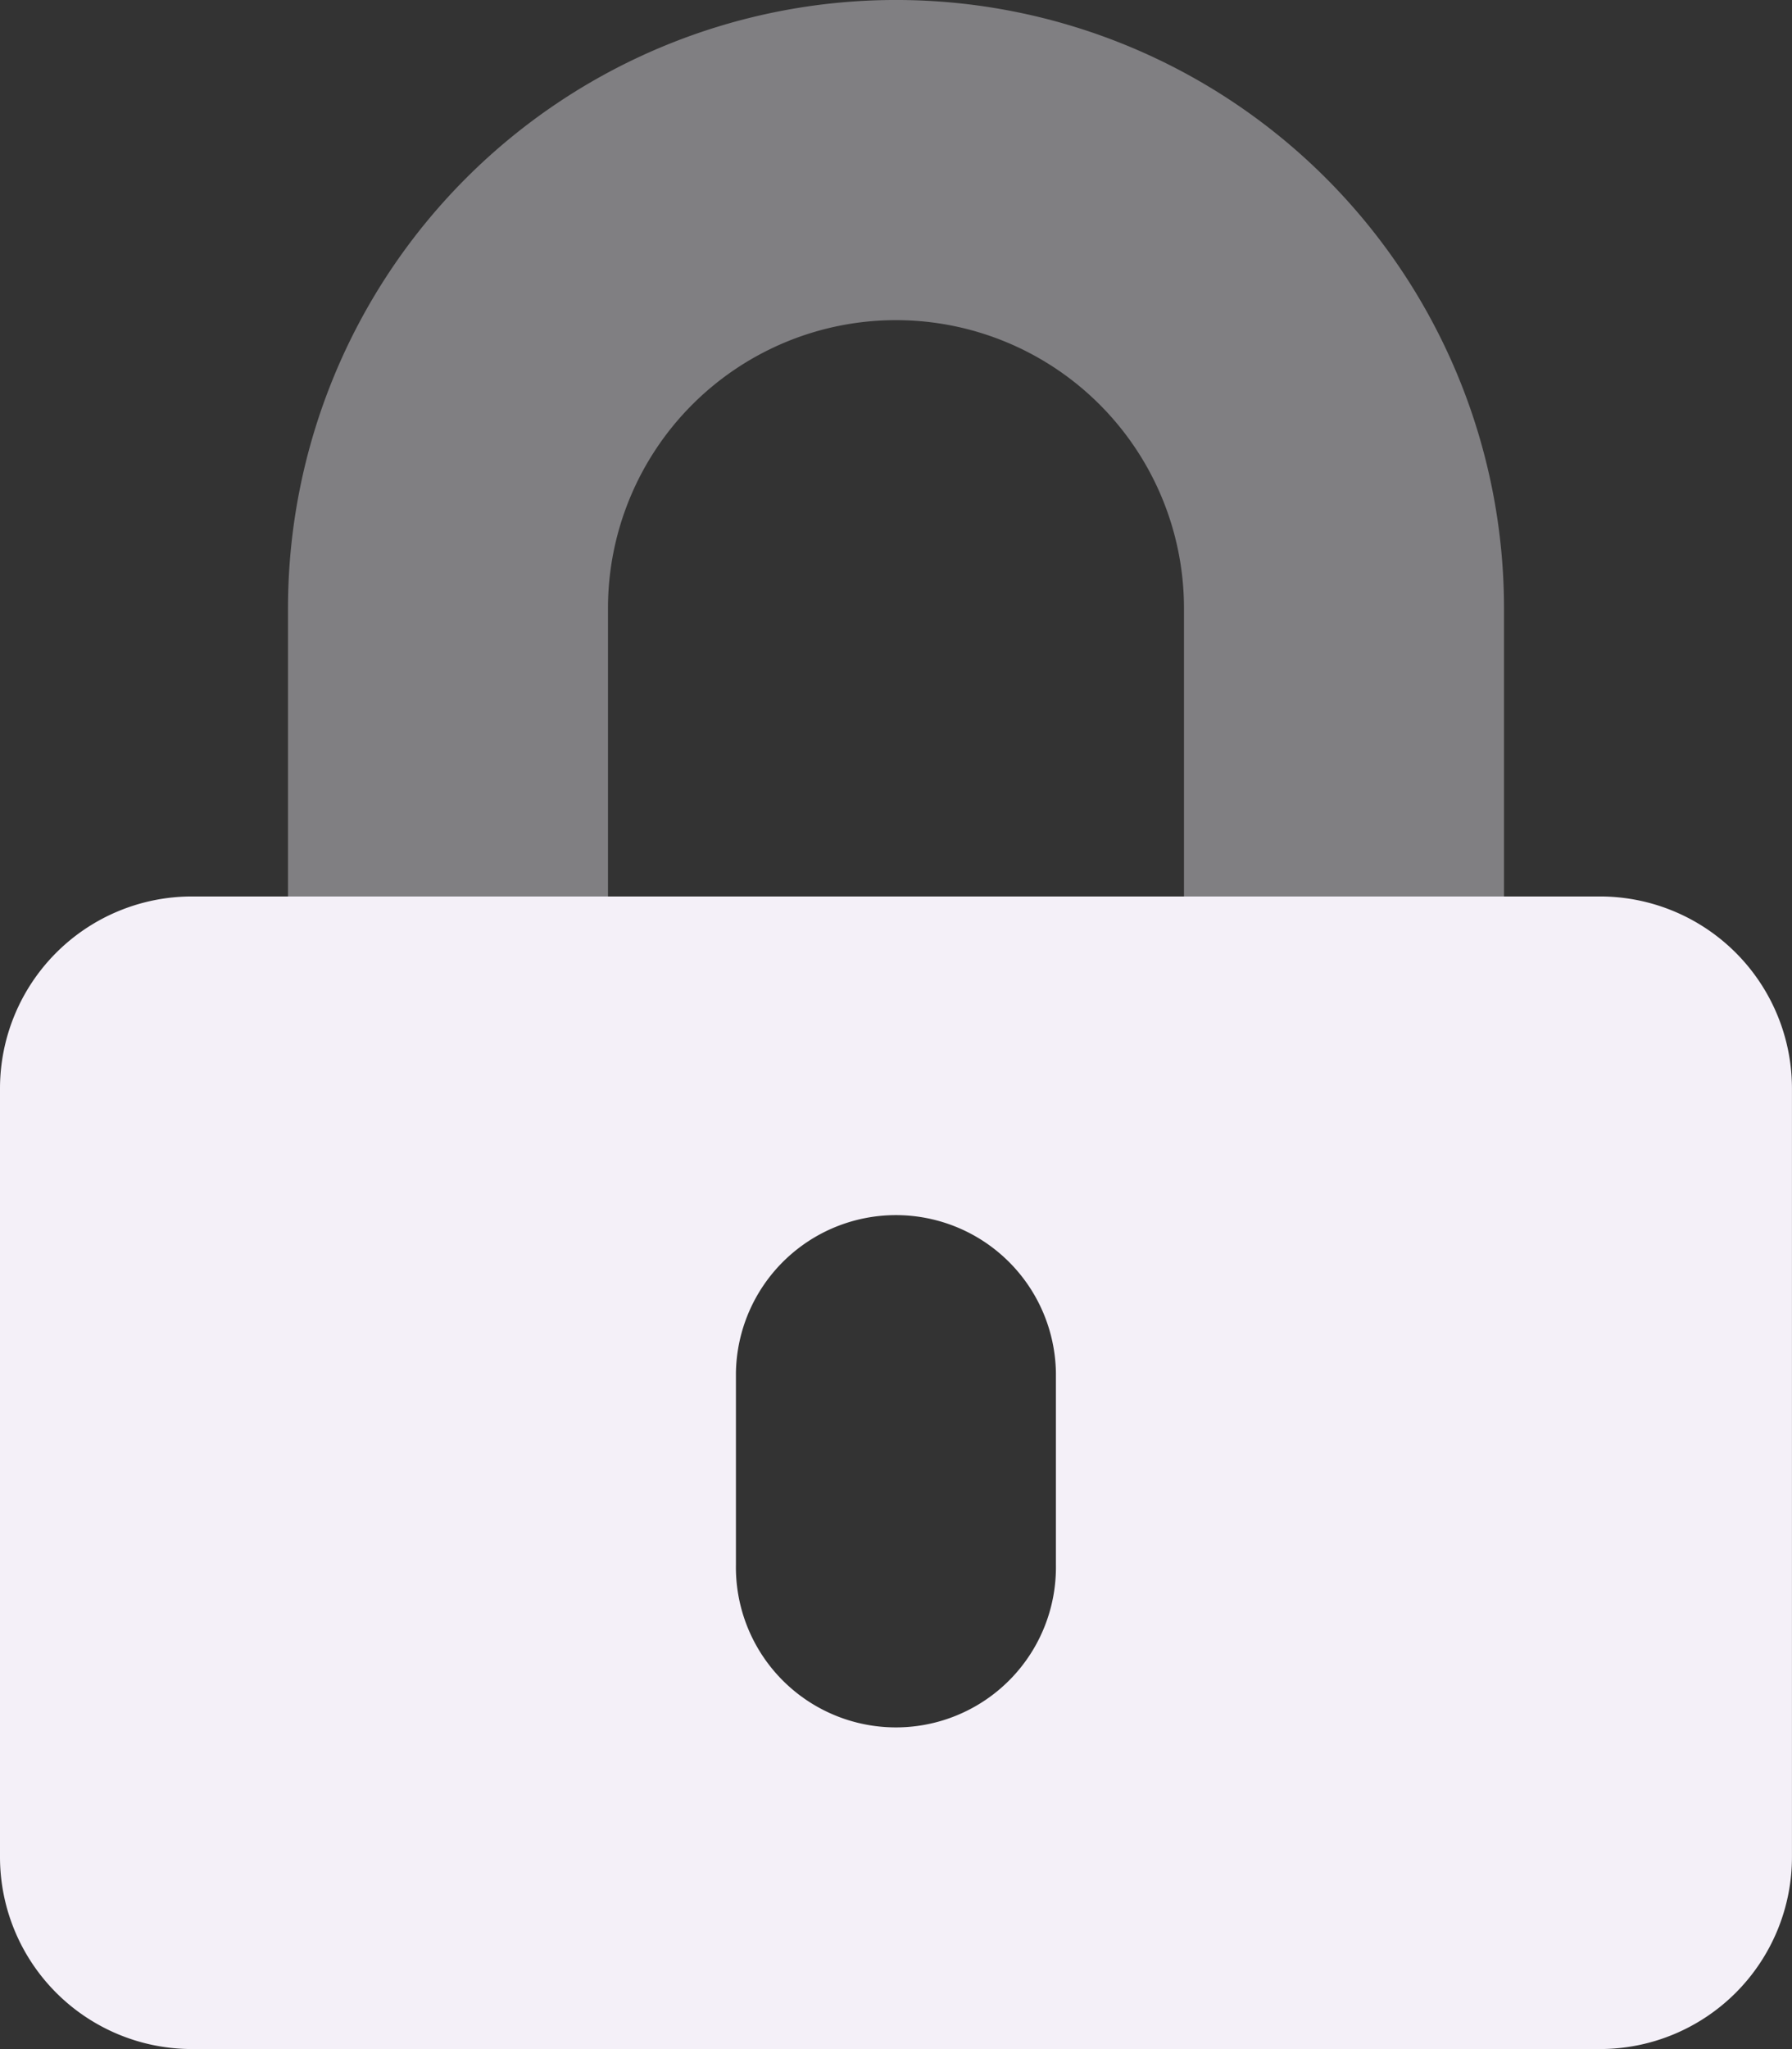
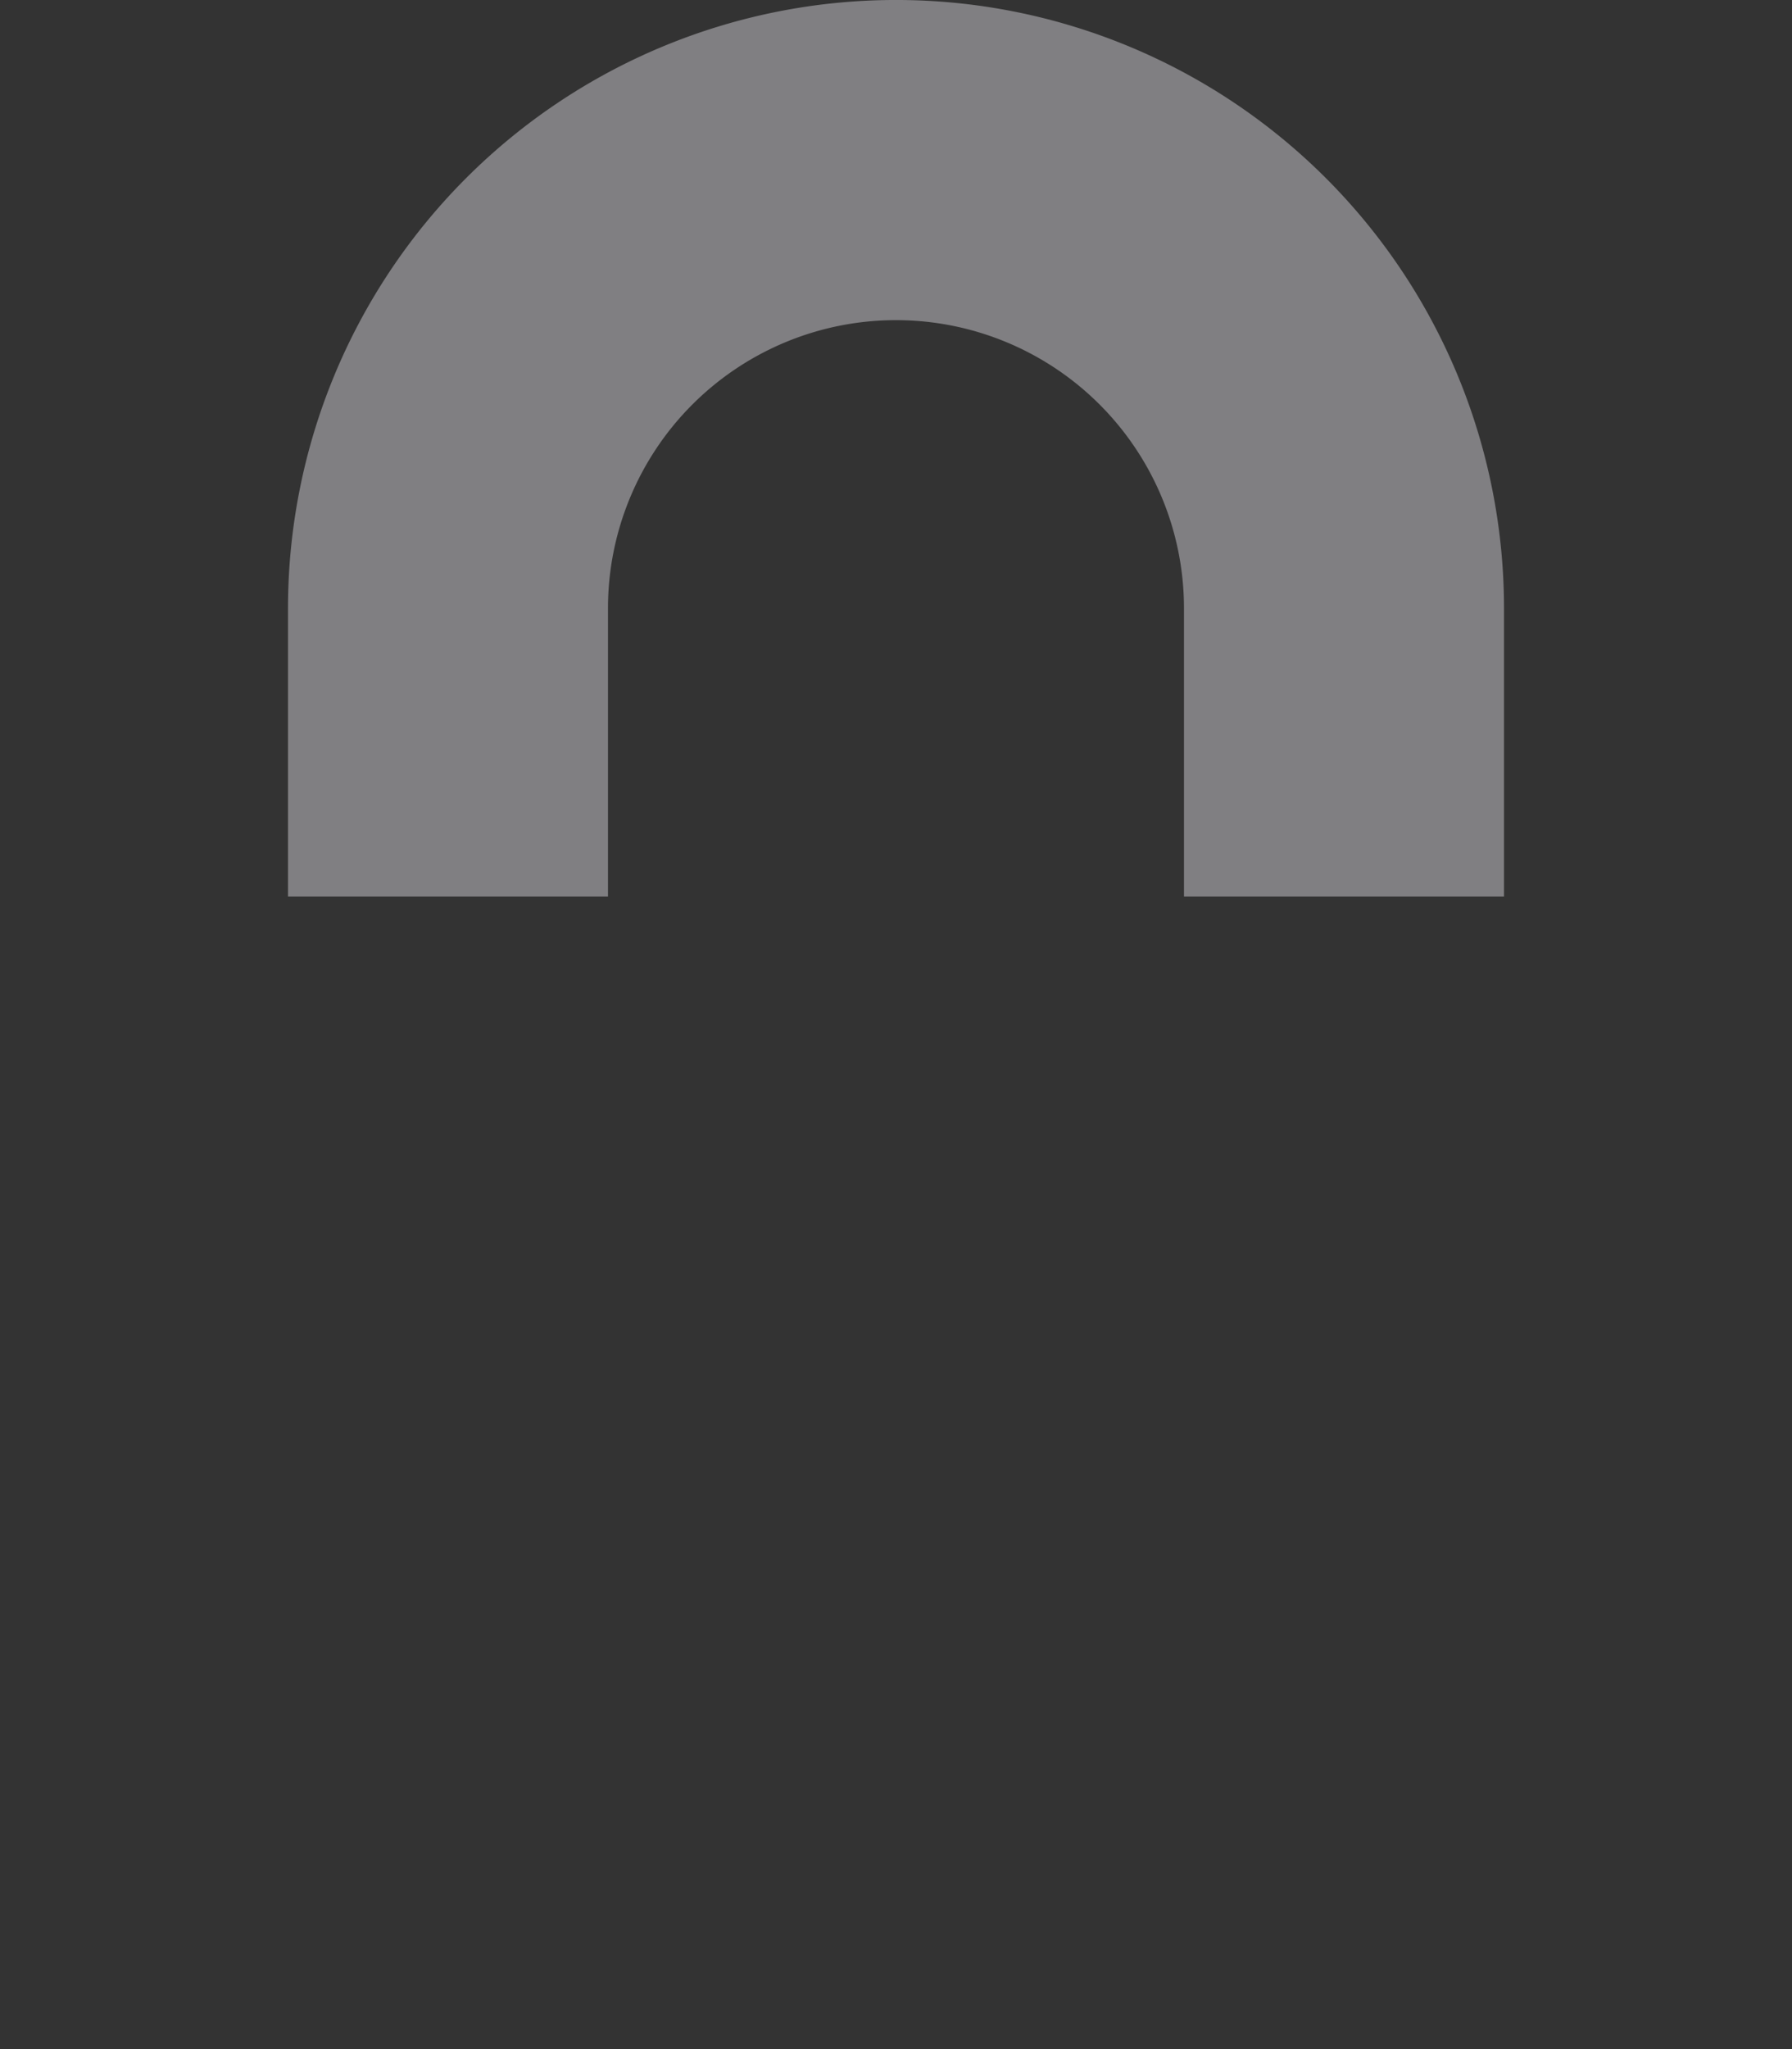
<svg xmlns="http://www.w3.org/2000/svg" width="45.783" height="52.323" viewBox="0 0 45.783 52.323">
  <rect x="0" y="0" width="45.783" height="52.323" fill="#333333" stroke="none" />
  <defs>
    <style>.a,.b{fill:#f4f0f8}.a{opacity:.4}</style>
  </defs>
-   <path d="M80.175,23.891H72V16.533a15.533,15.533,0,0,1,31.067,0v7.358H94.891V16.533a7.358,7.358,0,0,0-14.716,0Z" class="a" transform="translate(-64.642 -1)" />
-   <path d="M40.877,225H4.905A4.905,4.905,0,0,0,0,229.905v19.621a4.905,4.905,0,0,0,4.905,4.905H40.877a4.905,4.905,0,0,0,4.905-4.905V229.905A4.905,4.905,0,0,0,40.877,225Zm-13.9,17.066a4.088,4.088,0,1,1-8.175,0v-4.905a4.088,4.088,0,0,1,8.175,0Z" class="b" transform="translate(0 -202.109)" />
+   <path d="M80.175,23.891H72V16.533a15.533,15.533,0,0,1,31.067,0v7.358H94.891V16.533a7.358,7.358,0,0,0-14.716,0" class="a" transform="translate(-64.642 -1)" />
</svg>